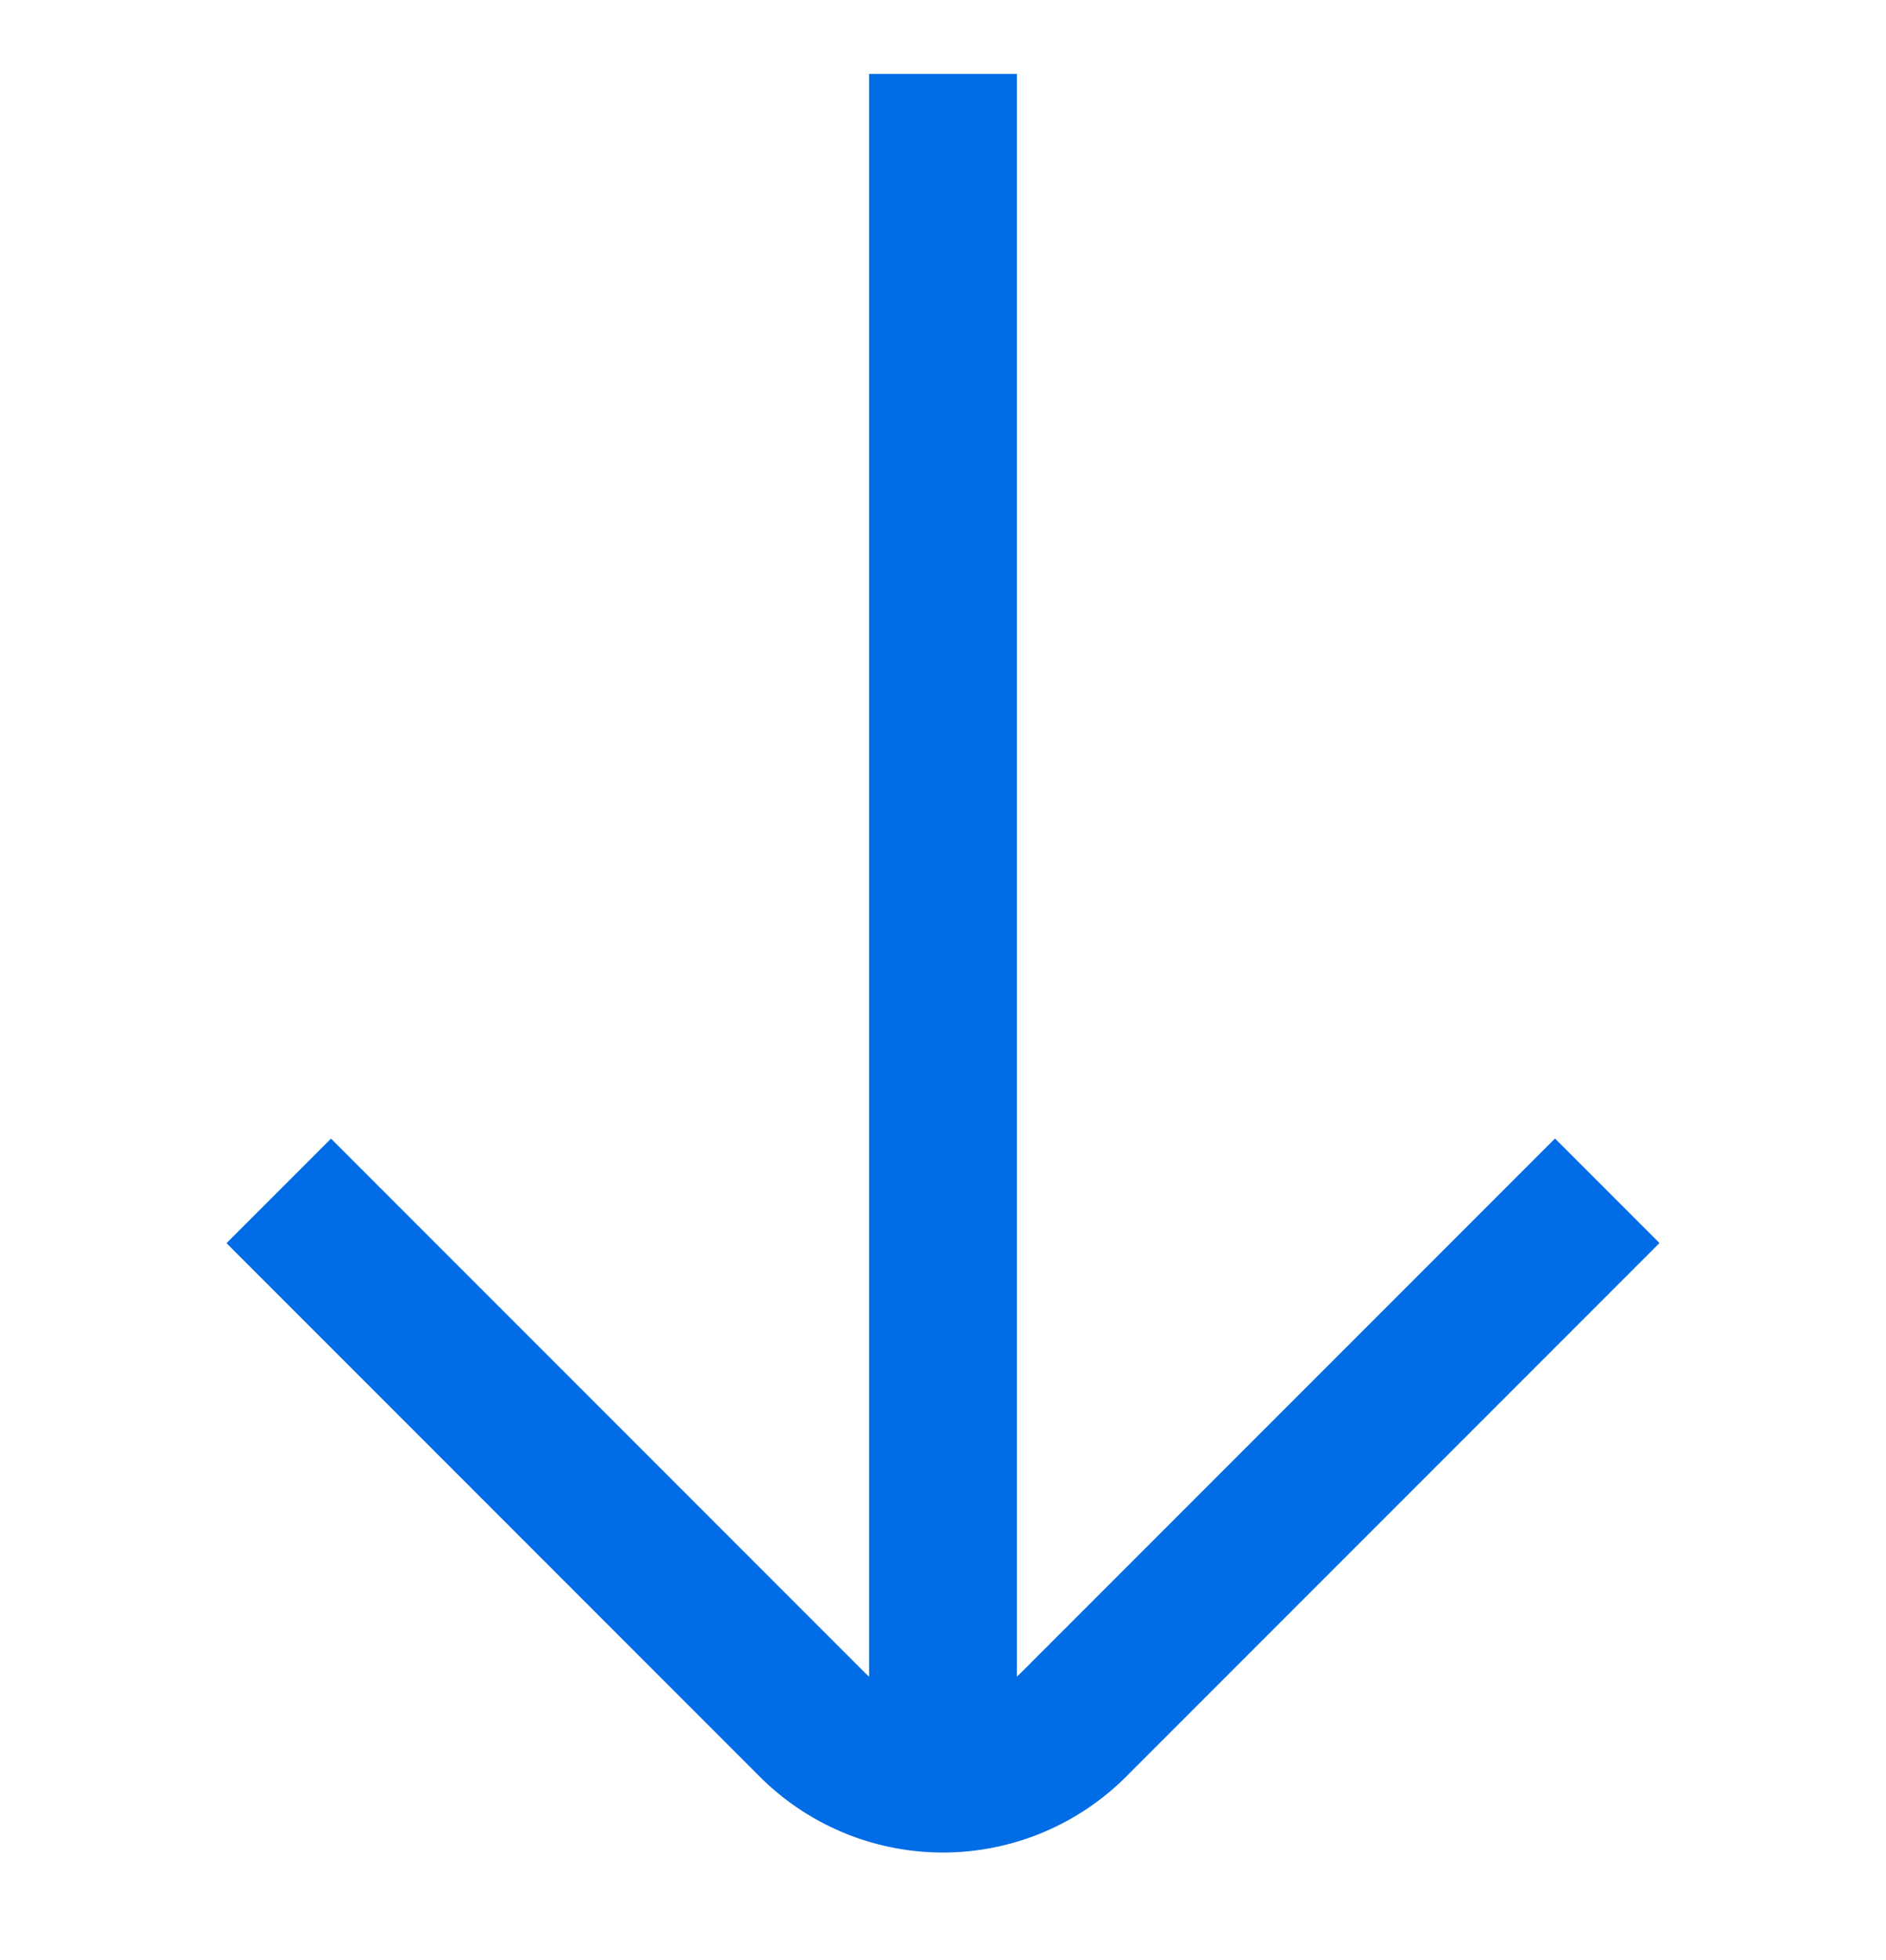
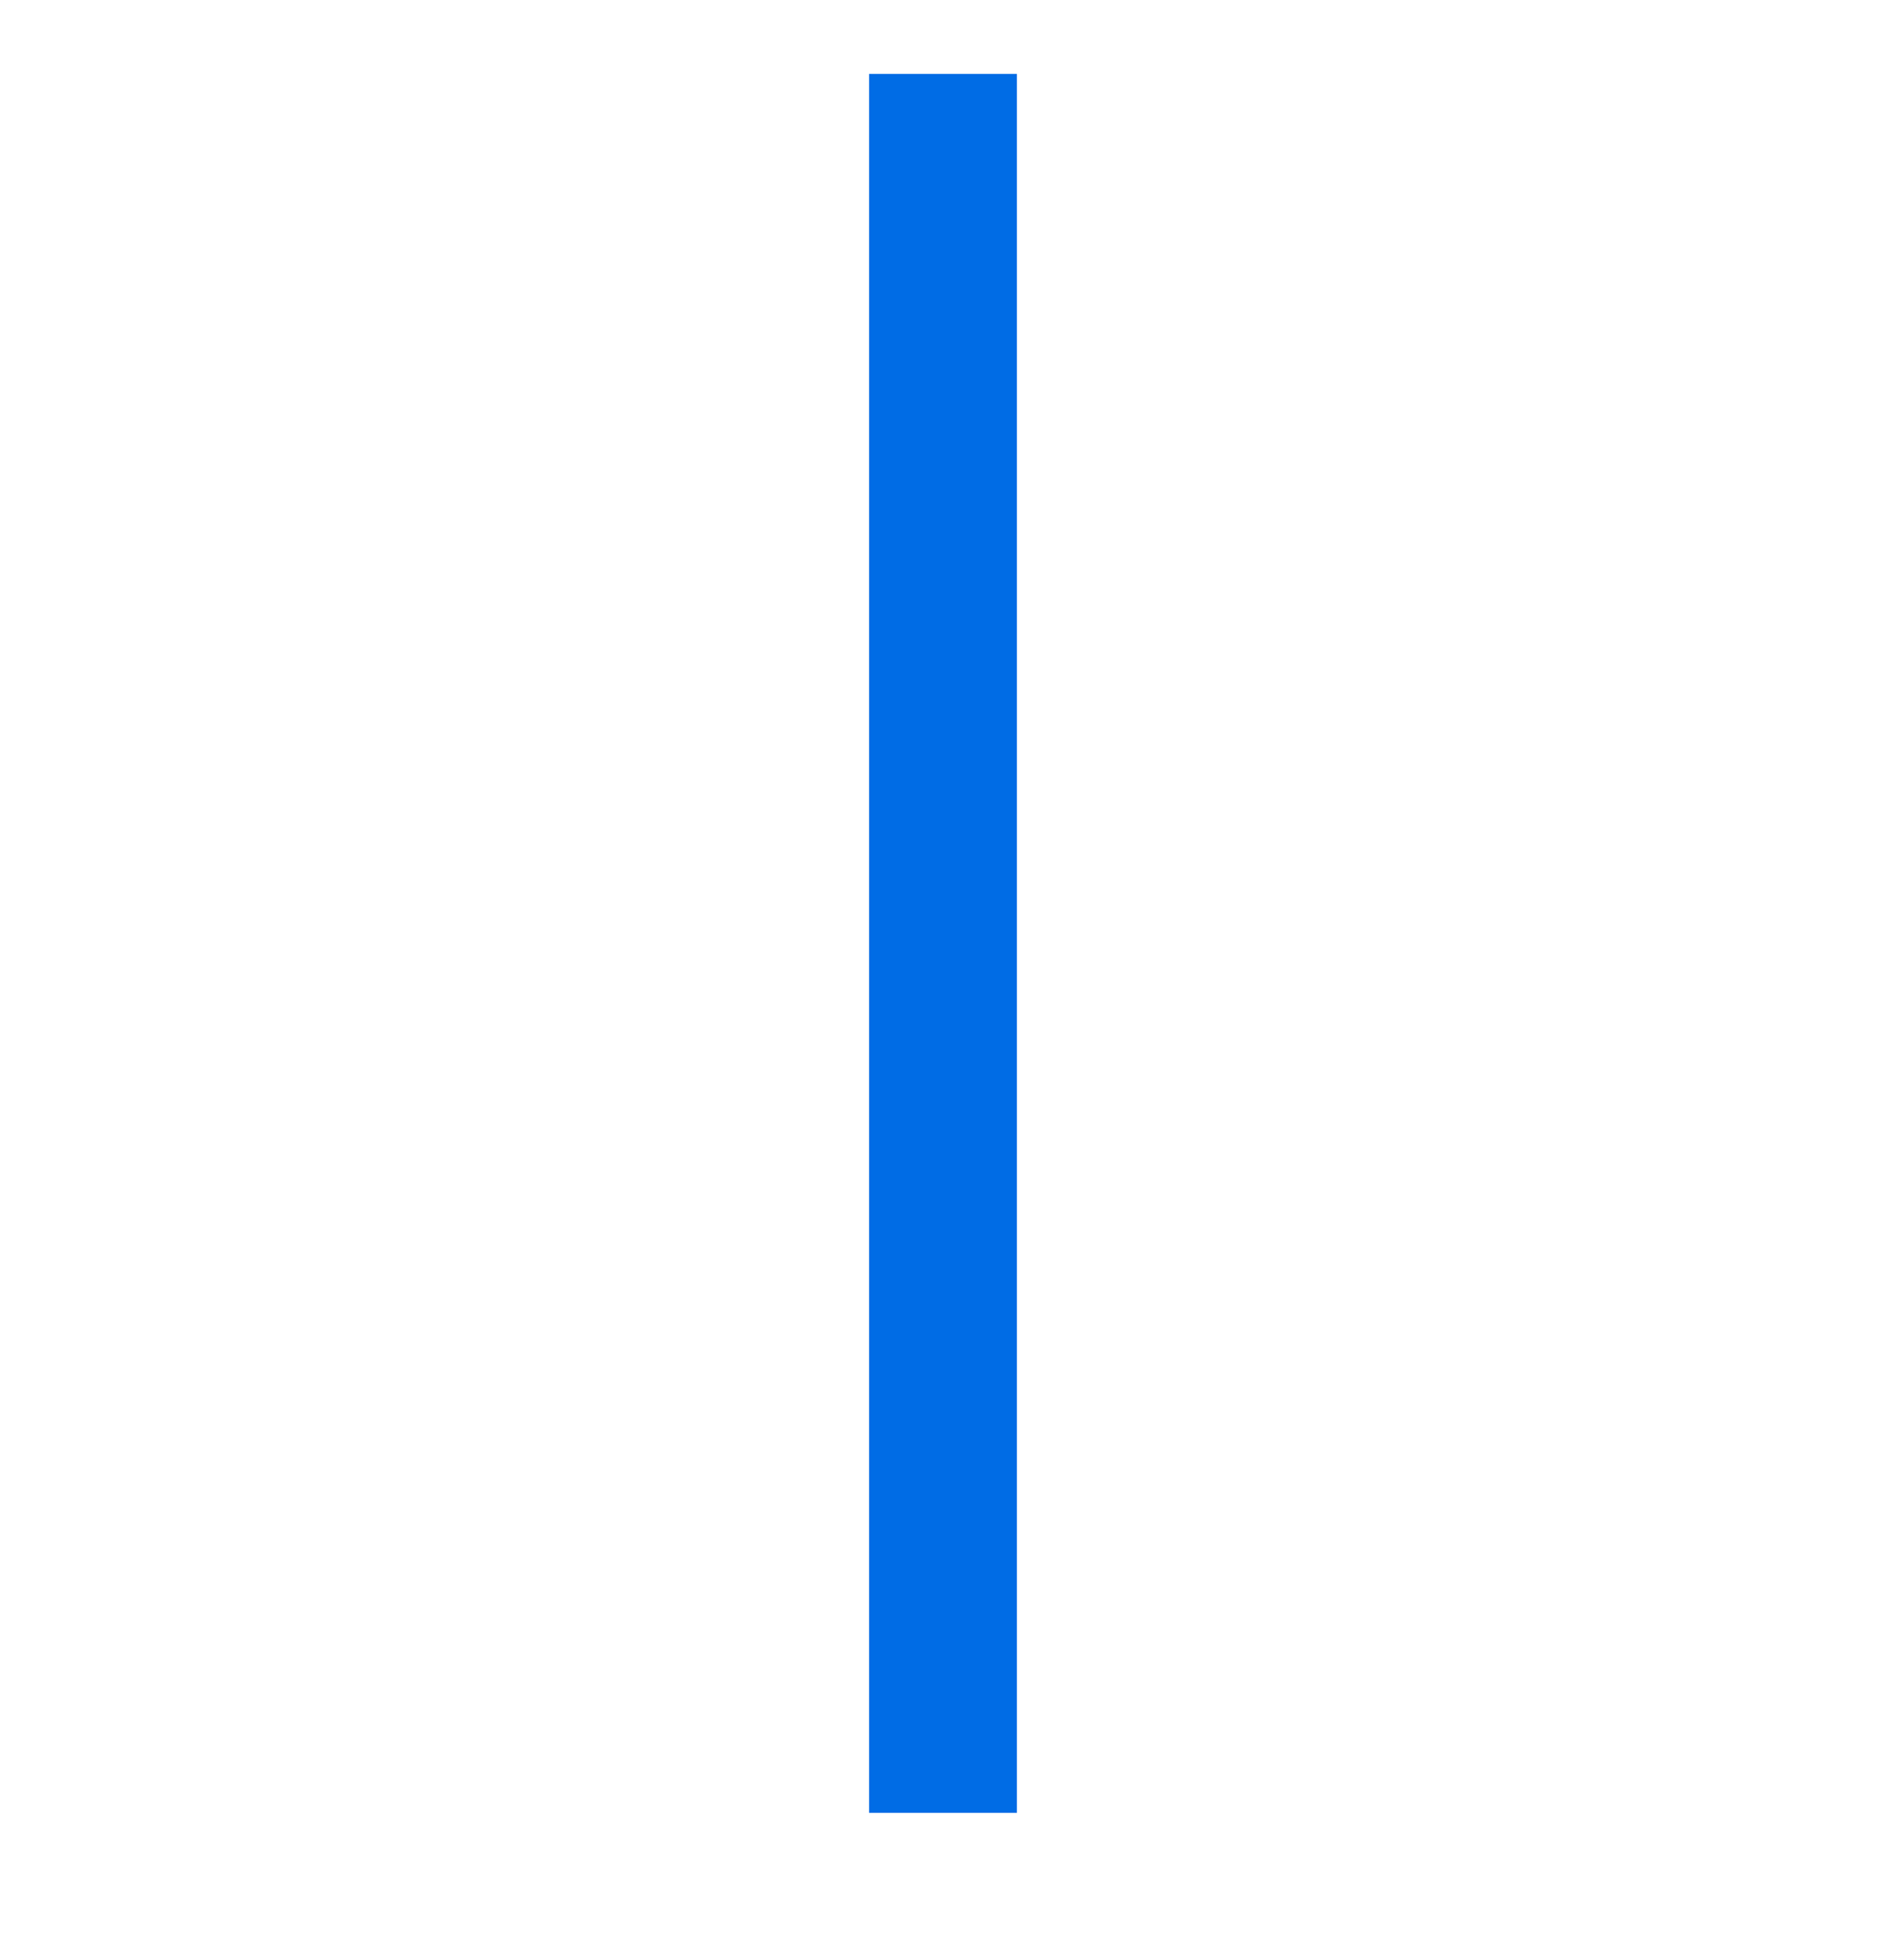
<svg xmlns="http://www.w3.org/2000/svg" width="25.524" height="26.512" viewBox="0 0 25.524 26.512">
  <g id="arrow1" transform="translate(24.811 13.049) rotate(135)">
    <g id="arrow" transform="translate(-399.965 -272.86)">
-       <path id="Path_65202" data-name="Path 65202" d="M403.693,272.86H413.9a2.507,2.507,0,0,1,2.507,2.507v10.205" transform="translate(0.599)" fill="none" stroke="#006ce5" stroke-miterlimit="10" stroke-width="2" />
      <line id="Line_272" data-name="Line 272" x1="16.634" y2="16.634" transform="translate(399.965 273.266)" fill="none" stroke="#006ce5" stroke-miterlimit="10" stroke-width="2" />
    </g>
  </g>
</svg>